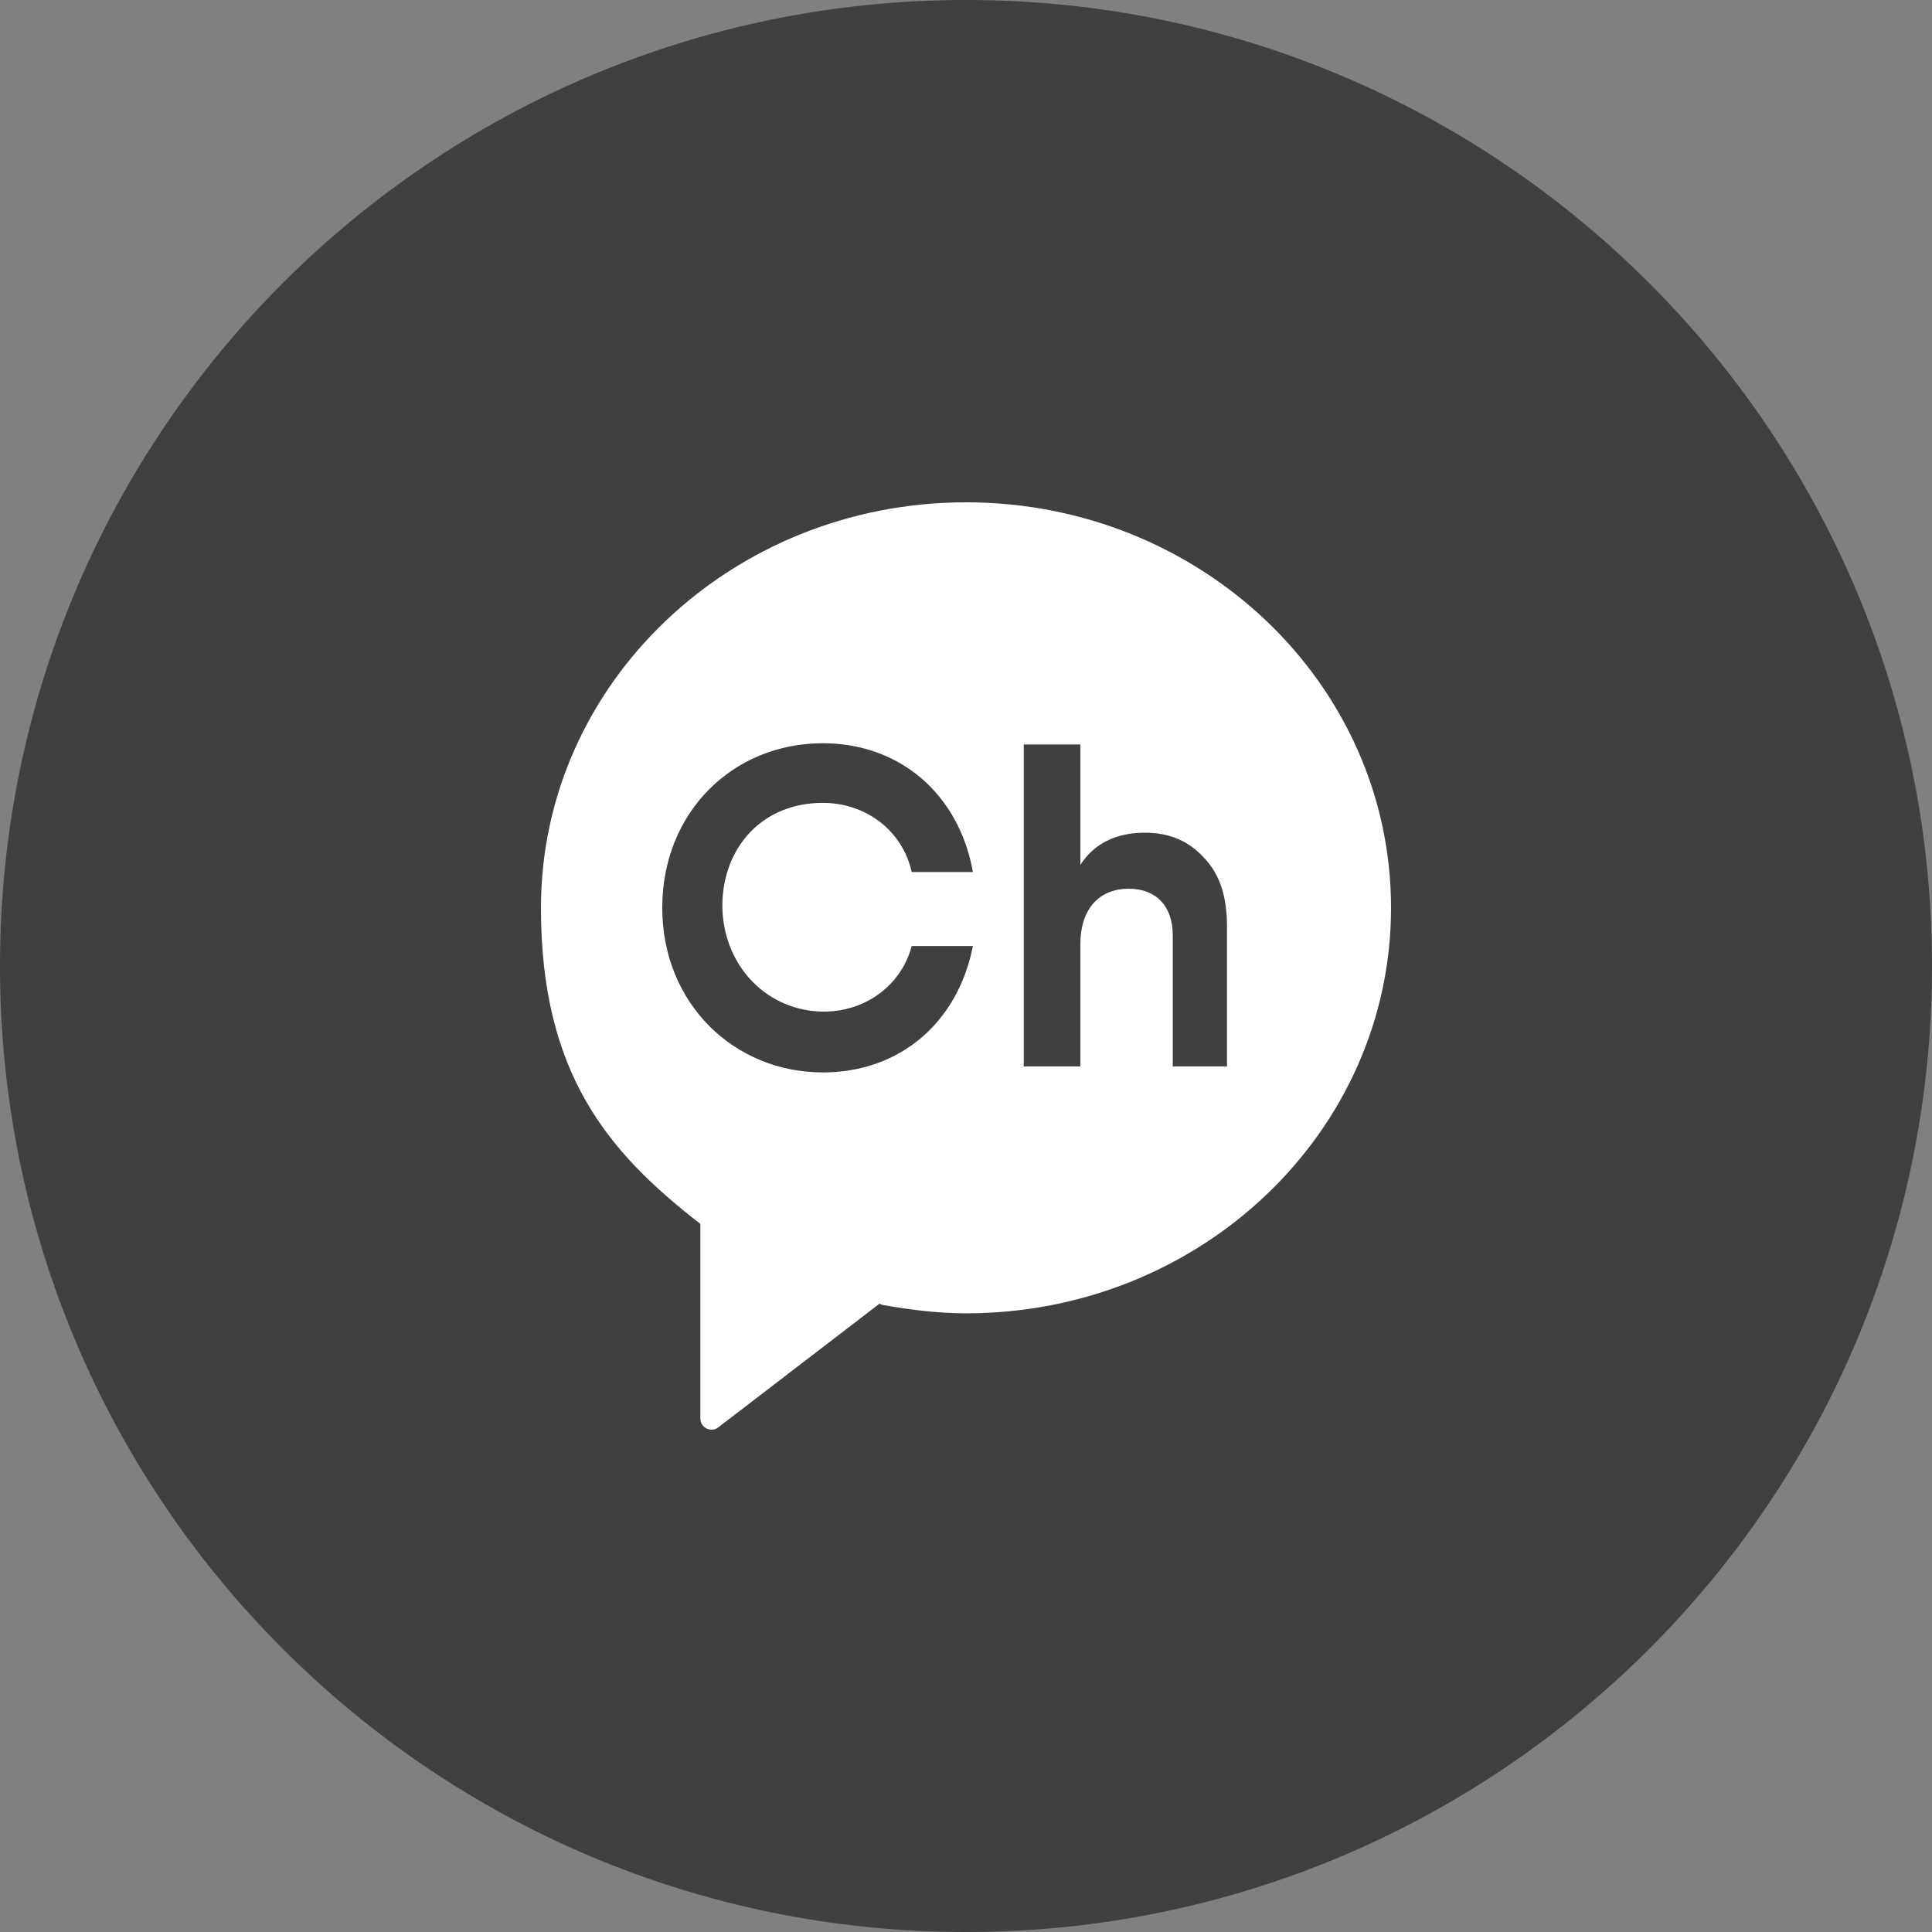
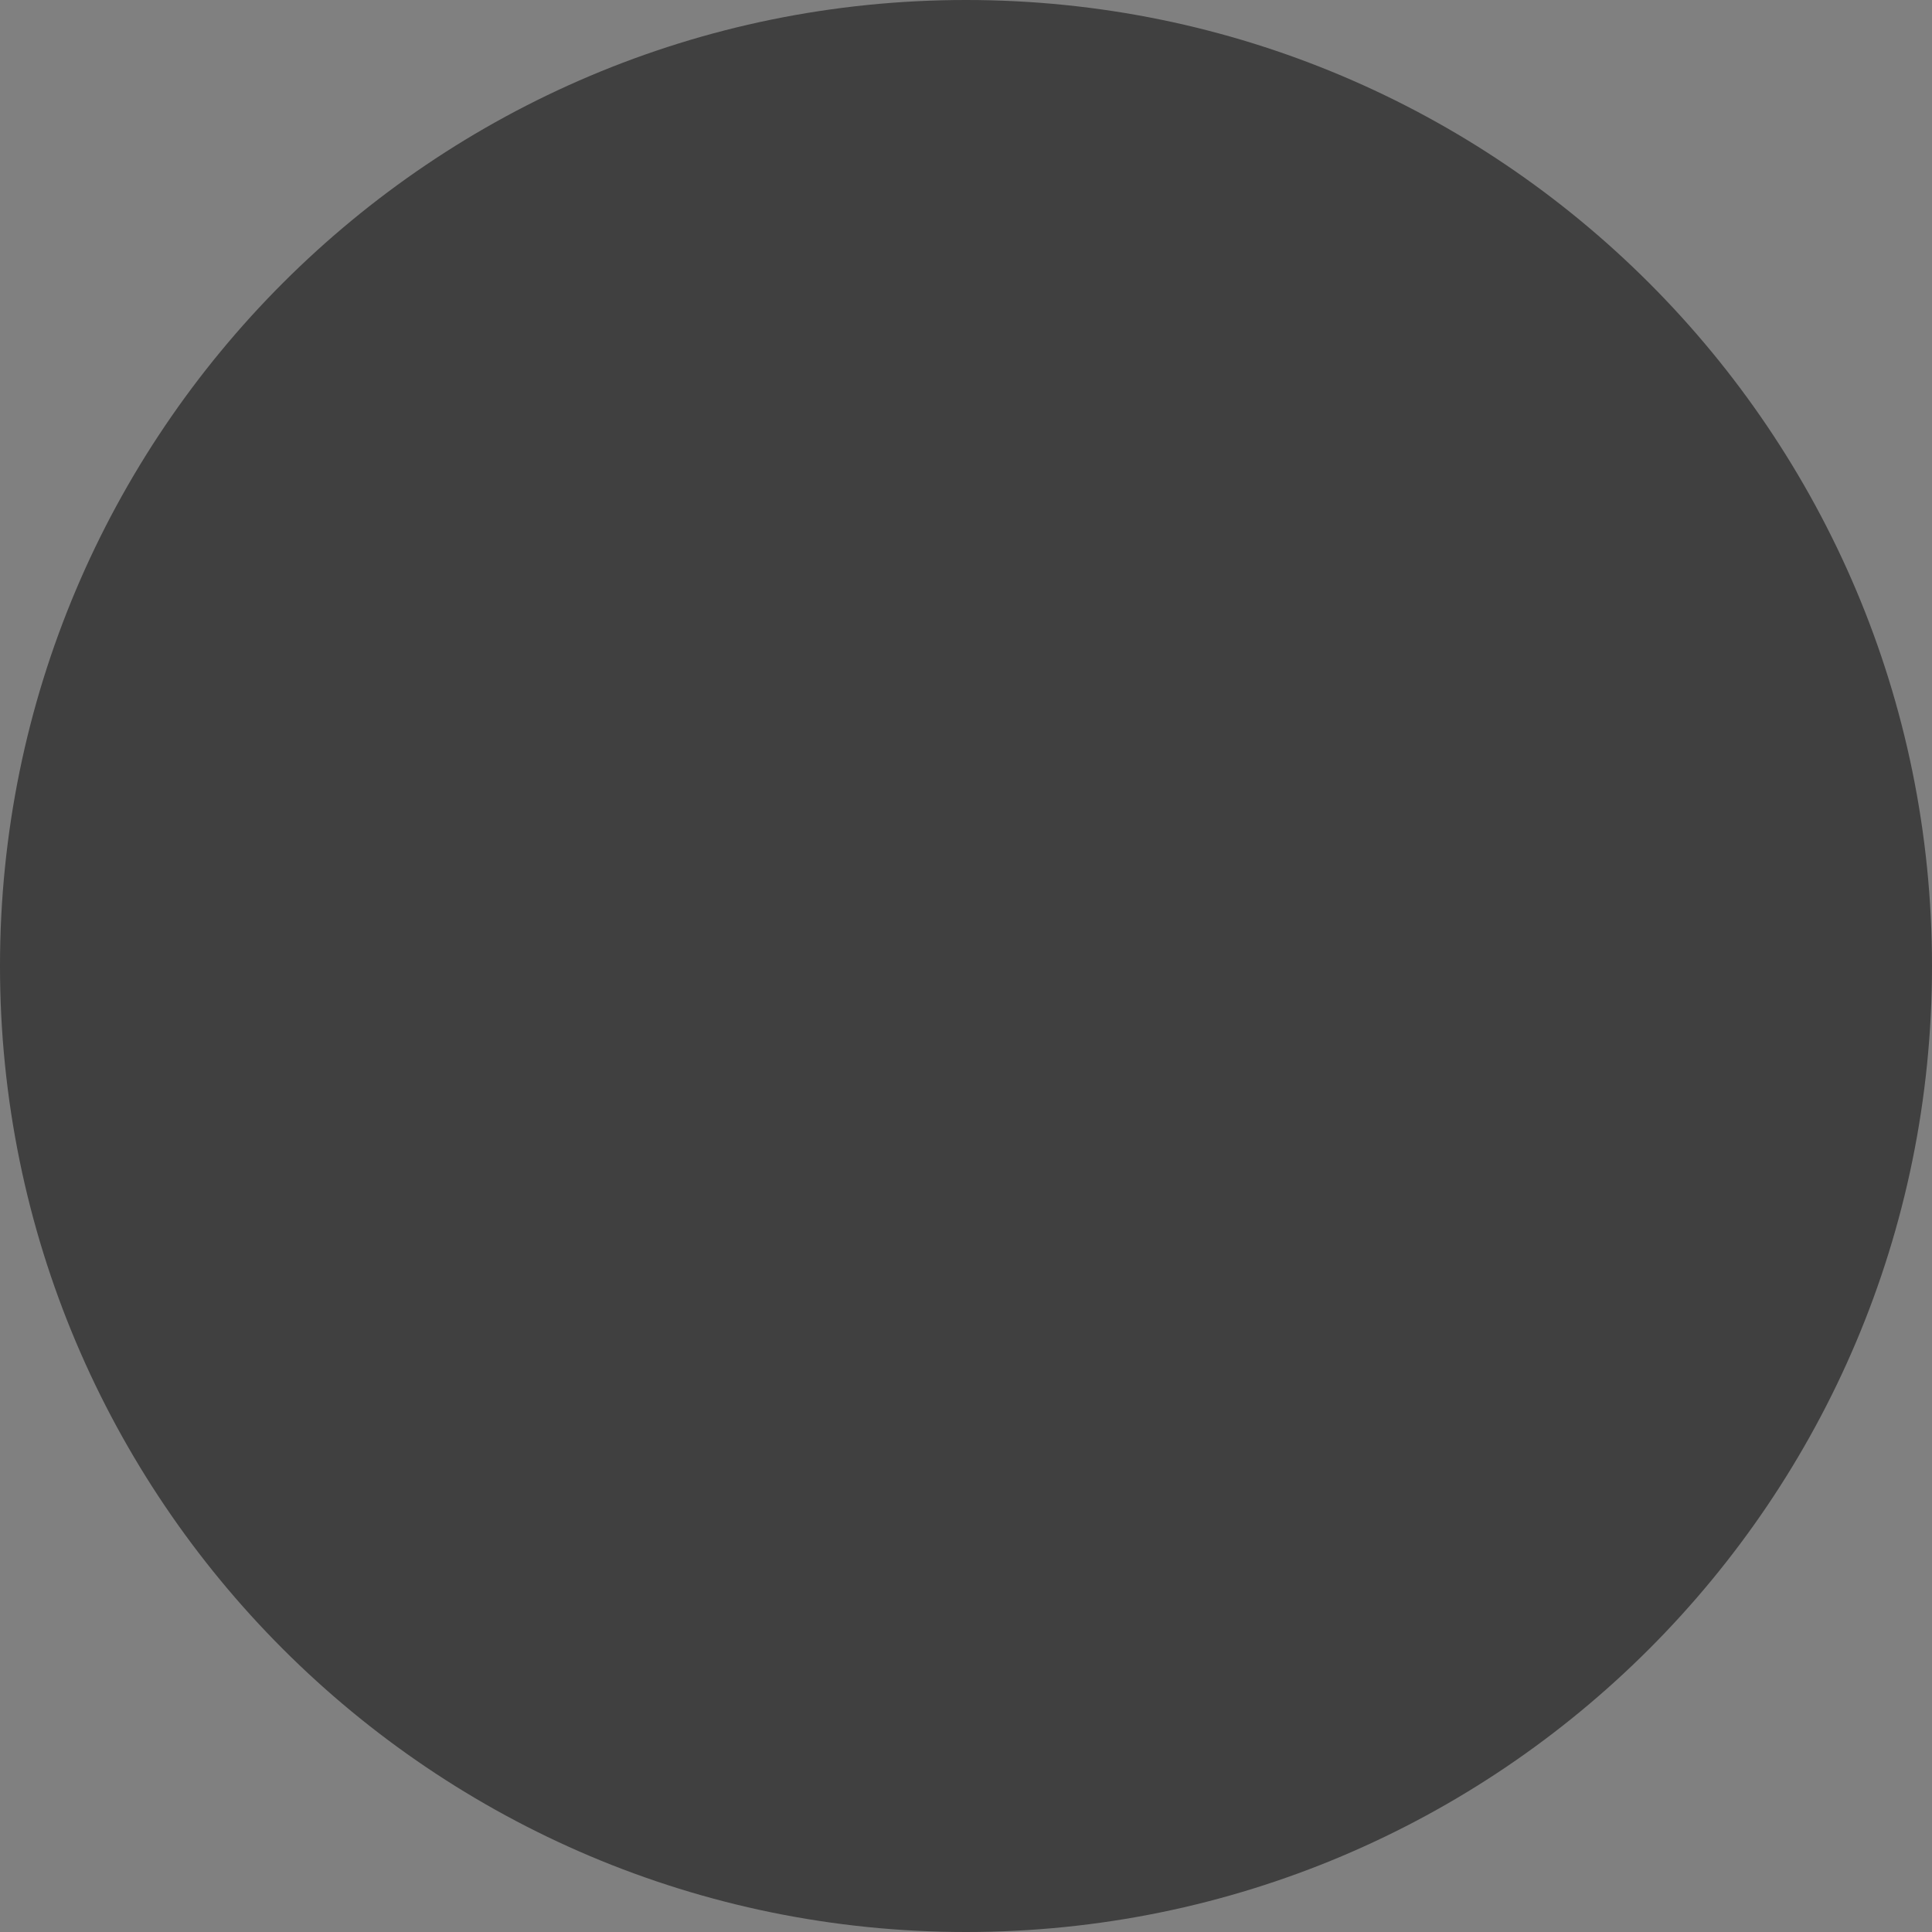
<svg xmlns="http://www.w3.org/2000/svg" width="50" height="50" viewBox="0 0 50 50" fill="none">
  <rect x="0" y="0" width="50" height="50" fill="#808080" stroke="none" />
-   <path d="M50 25C50 38.807 38.807 50 25 50C11.193 50 0 38.807 0 25C0 11.193 11.193 -0 25 -0C38.807 -0 50 11.193 50 25Z" fill="black" fill-opacity="0.5" />
-   <path d="M25 13C18.932 13 14 17.692 14 23.494C14 27.785 15.734 29.822 18.125 31.674V36.705C18.125 36.952 18.394 37.075 18.573 36.952L22.758 33.742L22.848 33.772C23.535 33.896 24.283 33.989 25 33.989C31.068 33.989 36 29.297 36 23.494C36 17.692 31.068 13 25 13ZM21.323 26.18C22.399 26.18 23.326 25.5 23.595 24.482H25.179C24.791 26.457 23.296 27.754 21.294 27.754C18.992 27.754 17.139 25.963 17.139 23.494C17.139 21.025 18.962 19.235 21.294 19.235C23.296 19.235 24.821 20.562 25.179 22.568H23.595C23.356 21.488 22.399 20.778 21.294 20.778C19.739 20.778 18.693 21.92 18.693 23.463C18.723 25.038 19.889 26.18 21.323 26.18ZM31.815 27.599H30.351V24.204C30.351 23.433 29.902 23 29.215 23C28.467 23 27.959 23.494 27.959 24.451V27.599H26.495V19.266H27.959V22.383C28.318 21.828 28.886 21.55 29.633 21.55C30.261 21.55 30.769 21.766 31.158 22.198C31.576 22.63 31.755 23.216 31.755 23.988V27.599H31.815Z" fill="white" />
+   <path d="M50 25C50 38.807 38.807 50 25 50C11.193 50 0 38.807 0 25C0 11.193 11.193 -0 25 -0C38.807 -0 50 11.193 50 25" fill="black" fill-opacity="0.5" />
</svg>